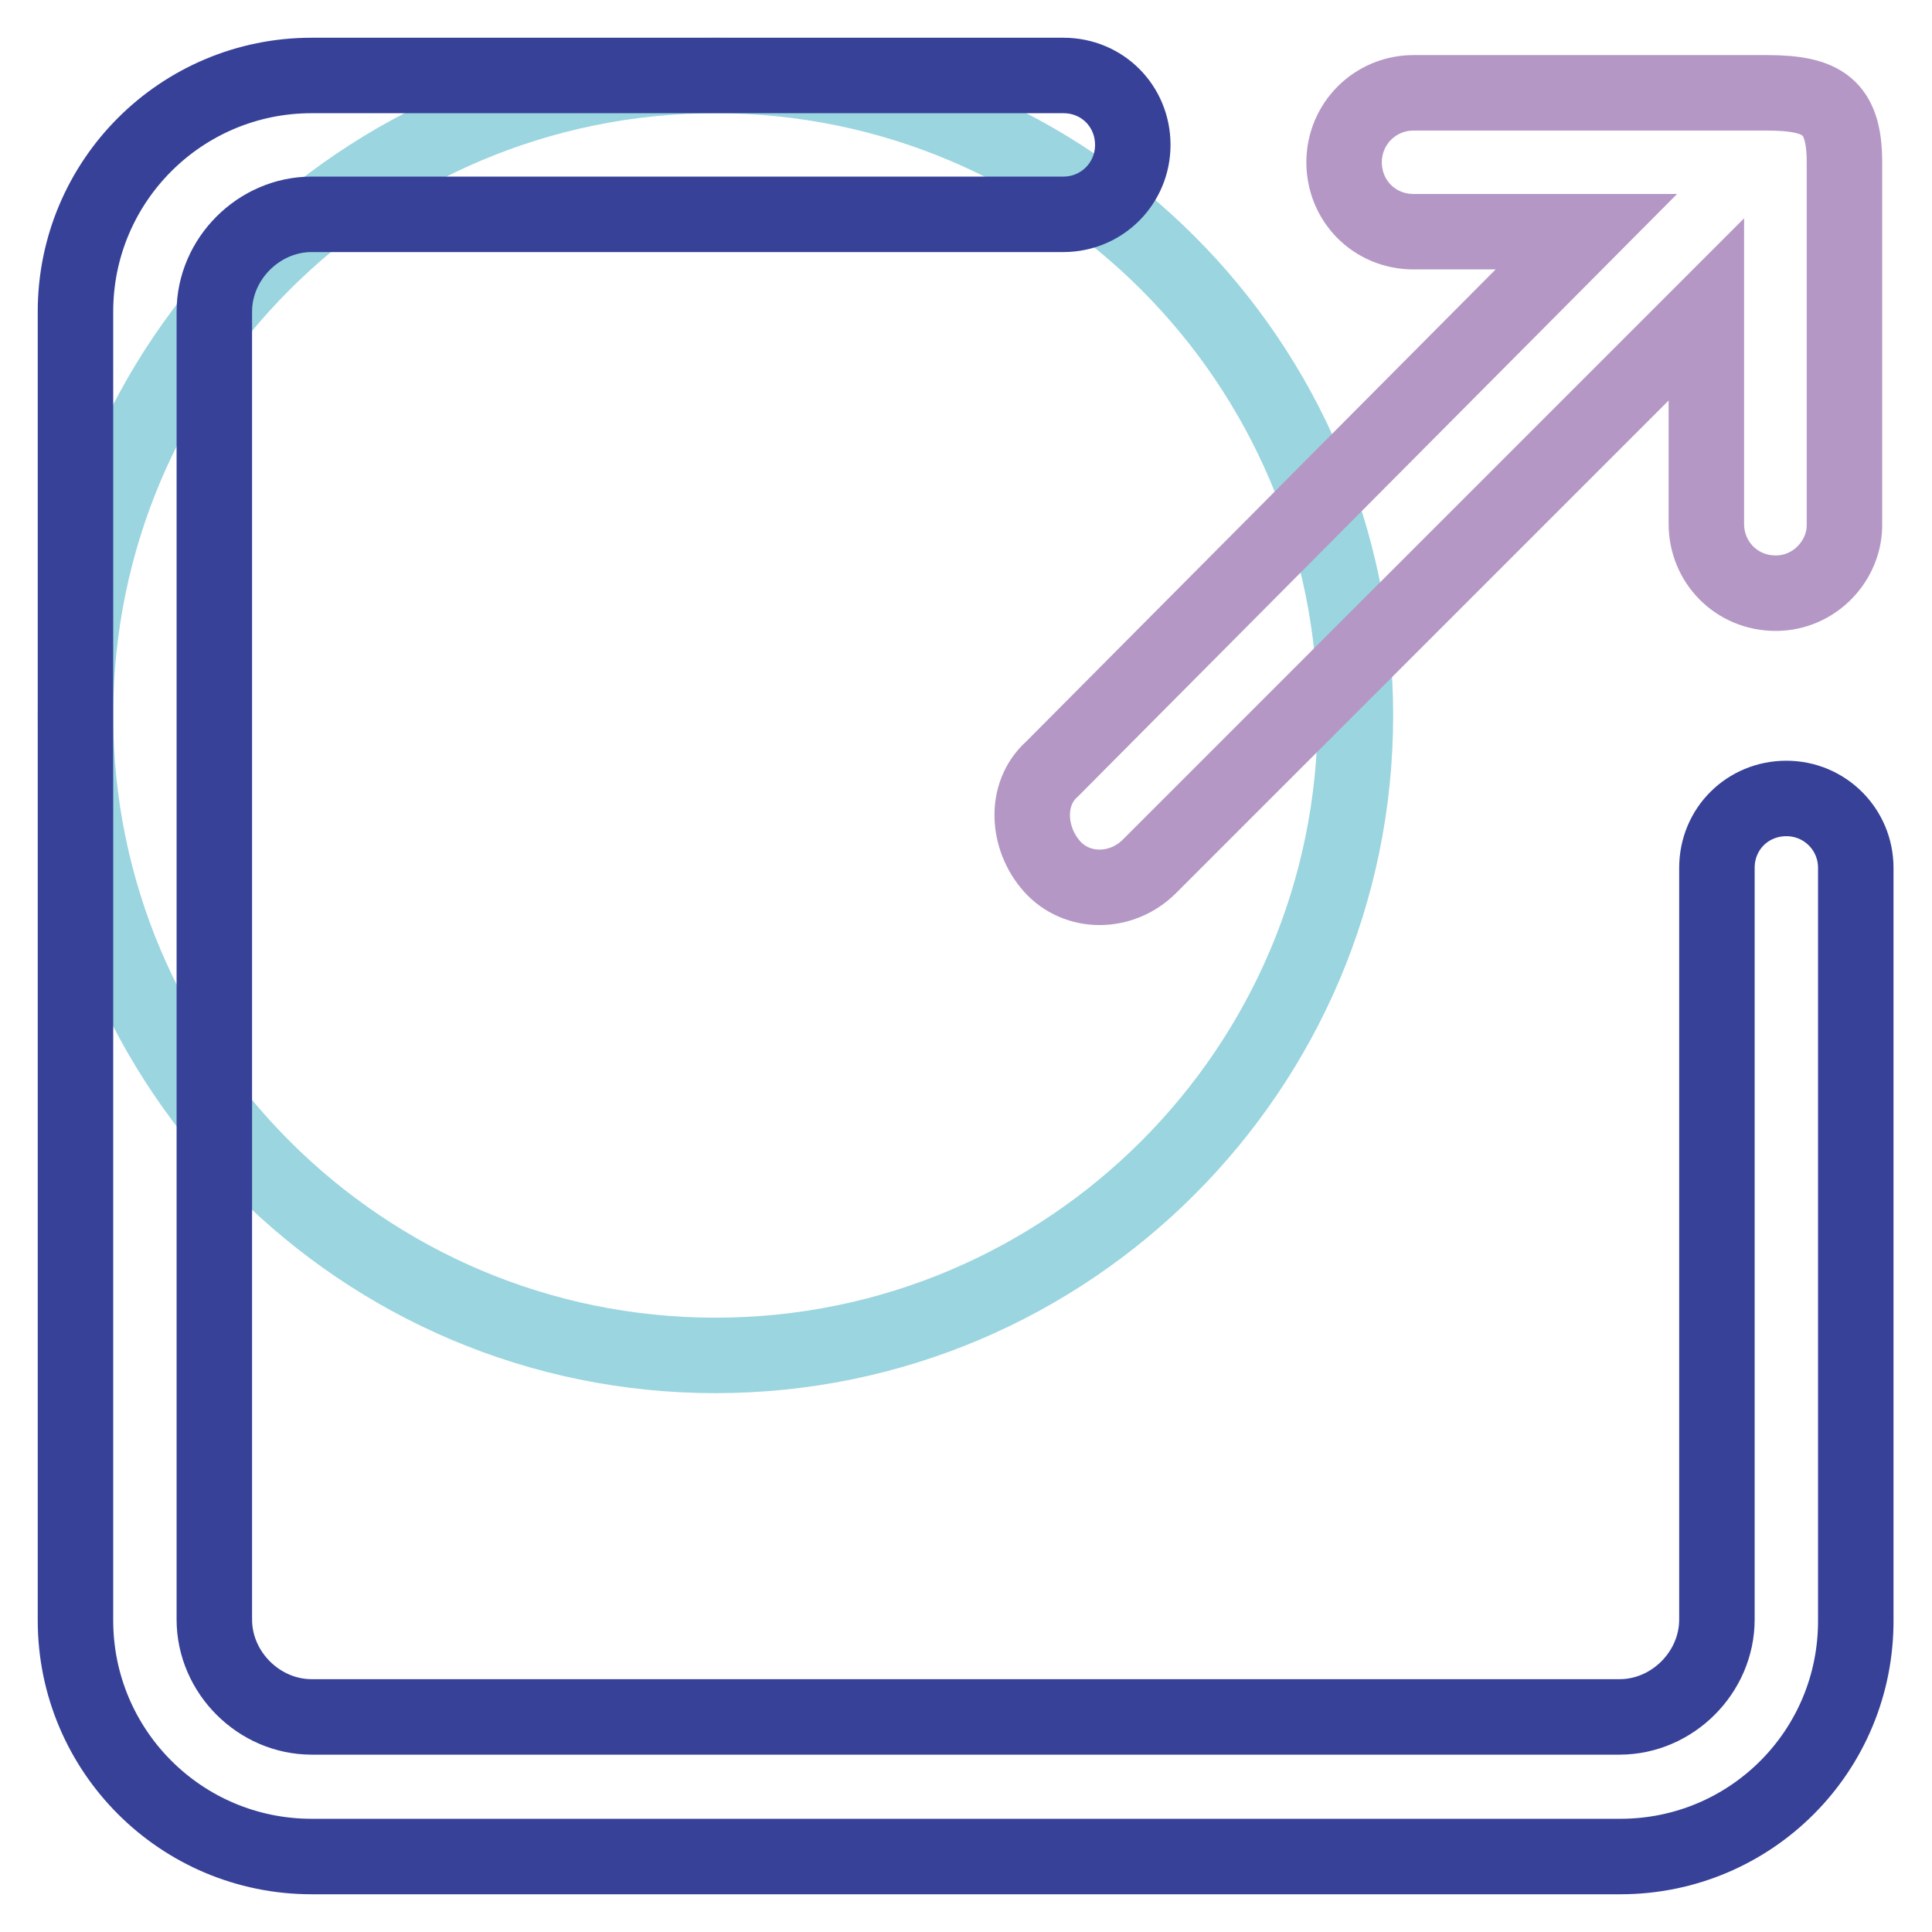
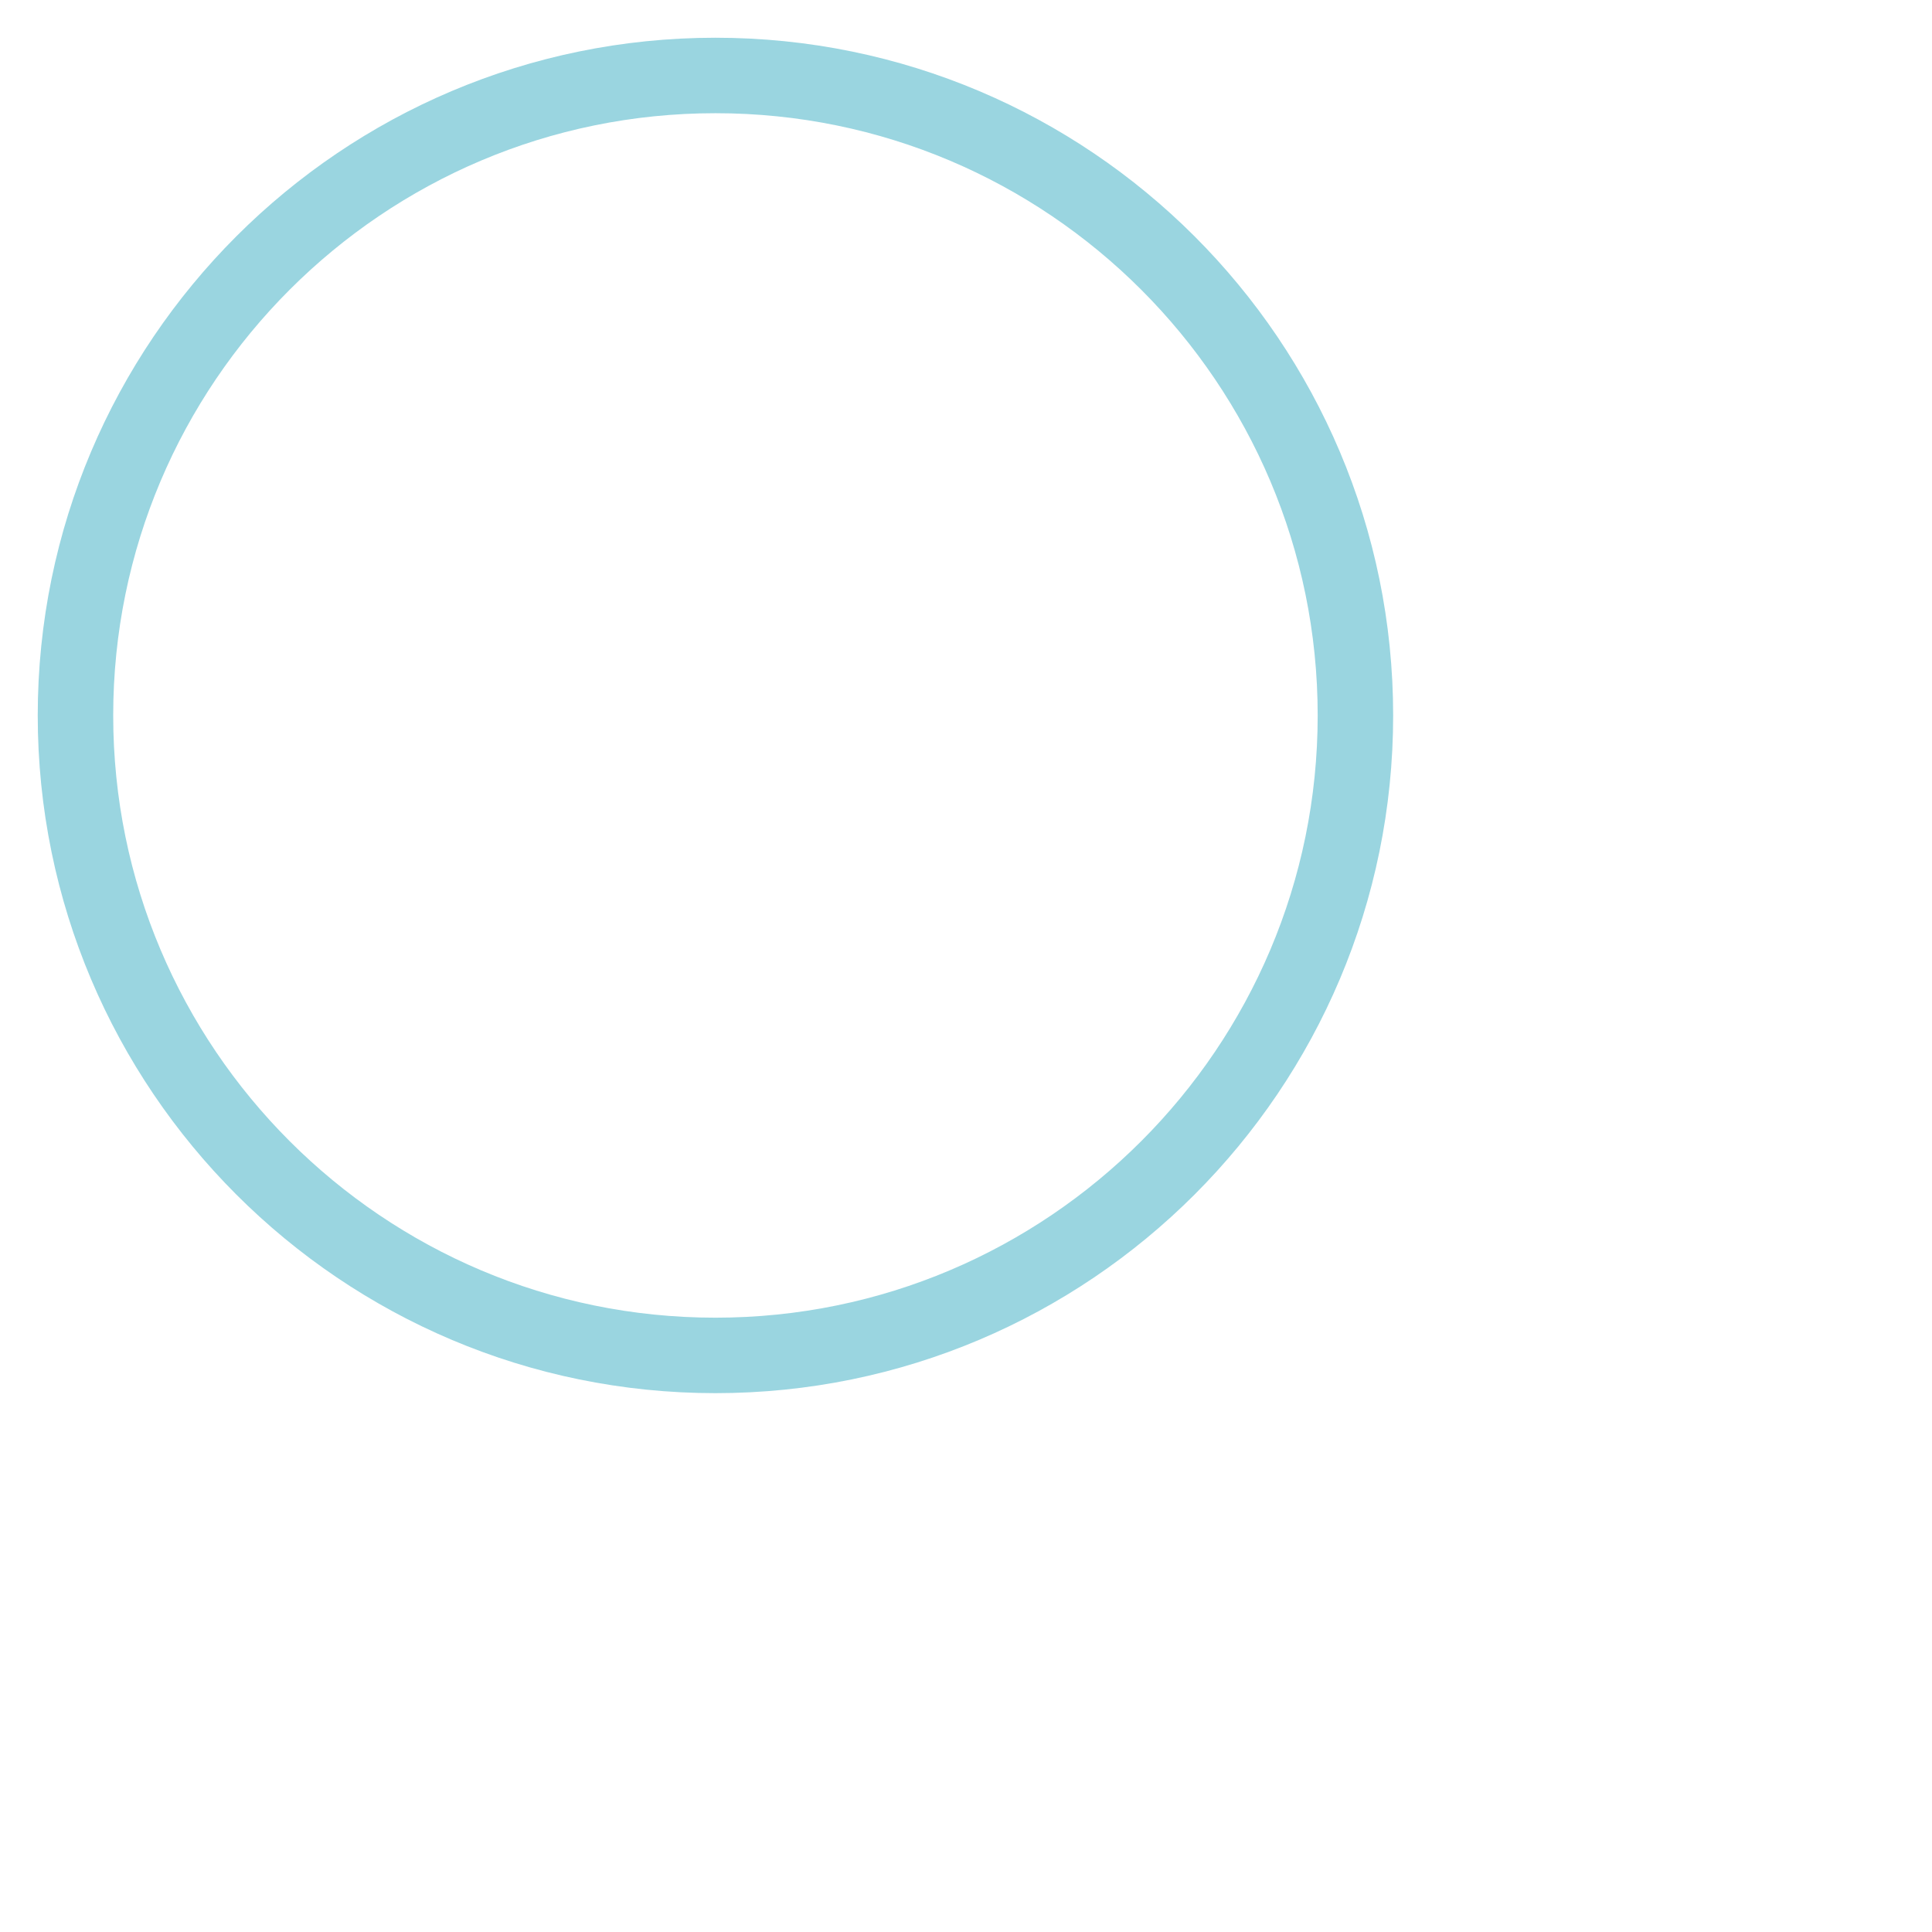
<svg xmlns="http://www.w3.org/2000/svg" version="1.1" x="0px" y="0px" viewBox="0 0 256 256" enable-background="new 0 0 256 256" xml:space="preserve">
  <g>
    <path stroke-width="10" fill-opacity="0" stroke="#9ad5e0" d="M10,94.8c0,46.8,38,84.8,84.8,84.8c46.8,0,84.8-38,84.8-84.8c0-46.8-38-84.8-84.8-84.8C48,10,10,48,10,94.8 z" />
-     <path stroke-width="10" fill-opacity="0" stroke="#374198" d="M214.7,246H41.3C24,246,10,232,10,214.7V41.3C10,24,24,10,41.3,10h99.6c5.2,0,9.2,4.1,9.2,9.2 s-4.1,9.2-9.2,9.2H41.3c-7,0-12.9,5.9-12.9,12.9v173.3c0,7,5.9,12.9,12.9,12.9h173.3c7,0,12.9-5.9,12.9-12.9v-99.6 c0-5.2,4.1-9.2,9.2-9.2s9.2,4.1,9.2,9.2v99.6C246,232,232,246,214.7,246z" />
-     <path stroke-width="10" fill-opacity="0" stroke="#b497c5" d="M235.3,78.6c-5.2,0-9.2-4.1-9.2-9.2V41l-73.8,73.8c-3.7,3.7-9.6,3.7-12.9,0c-3.3-3.7-3.7-9.6,0-12.9 l70.8-71.2h-22.9c-5.2,0-9.2-4.1-9.2-9.2s4.1-9.2,9.2-9.2h46.8c7.4,0,10.3,1.8,10.3,9.2v47.9C244.5,74.2,240.5,78.6,235.3,78.6z" />
  </g>
</svg>